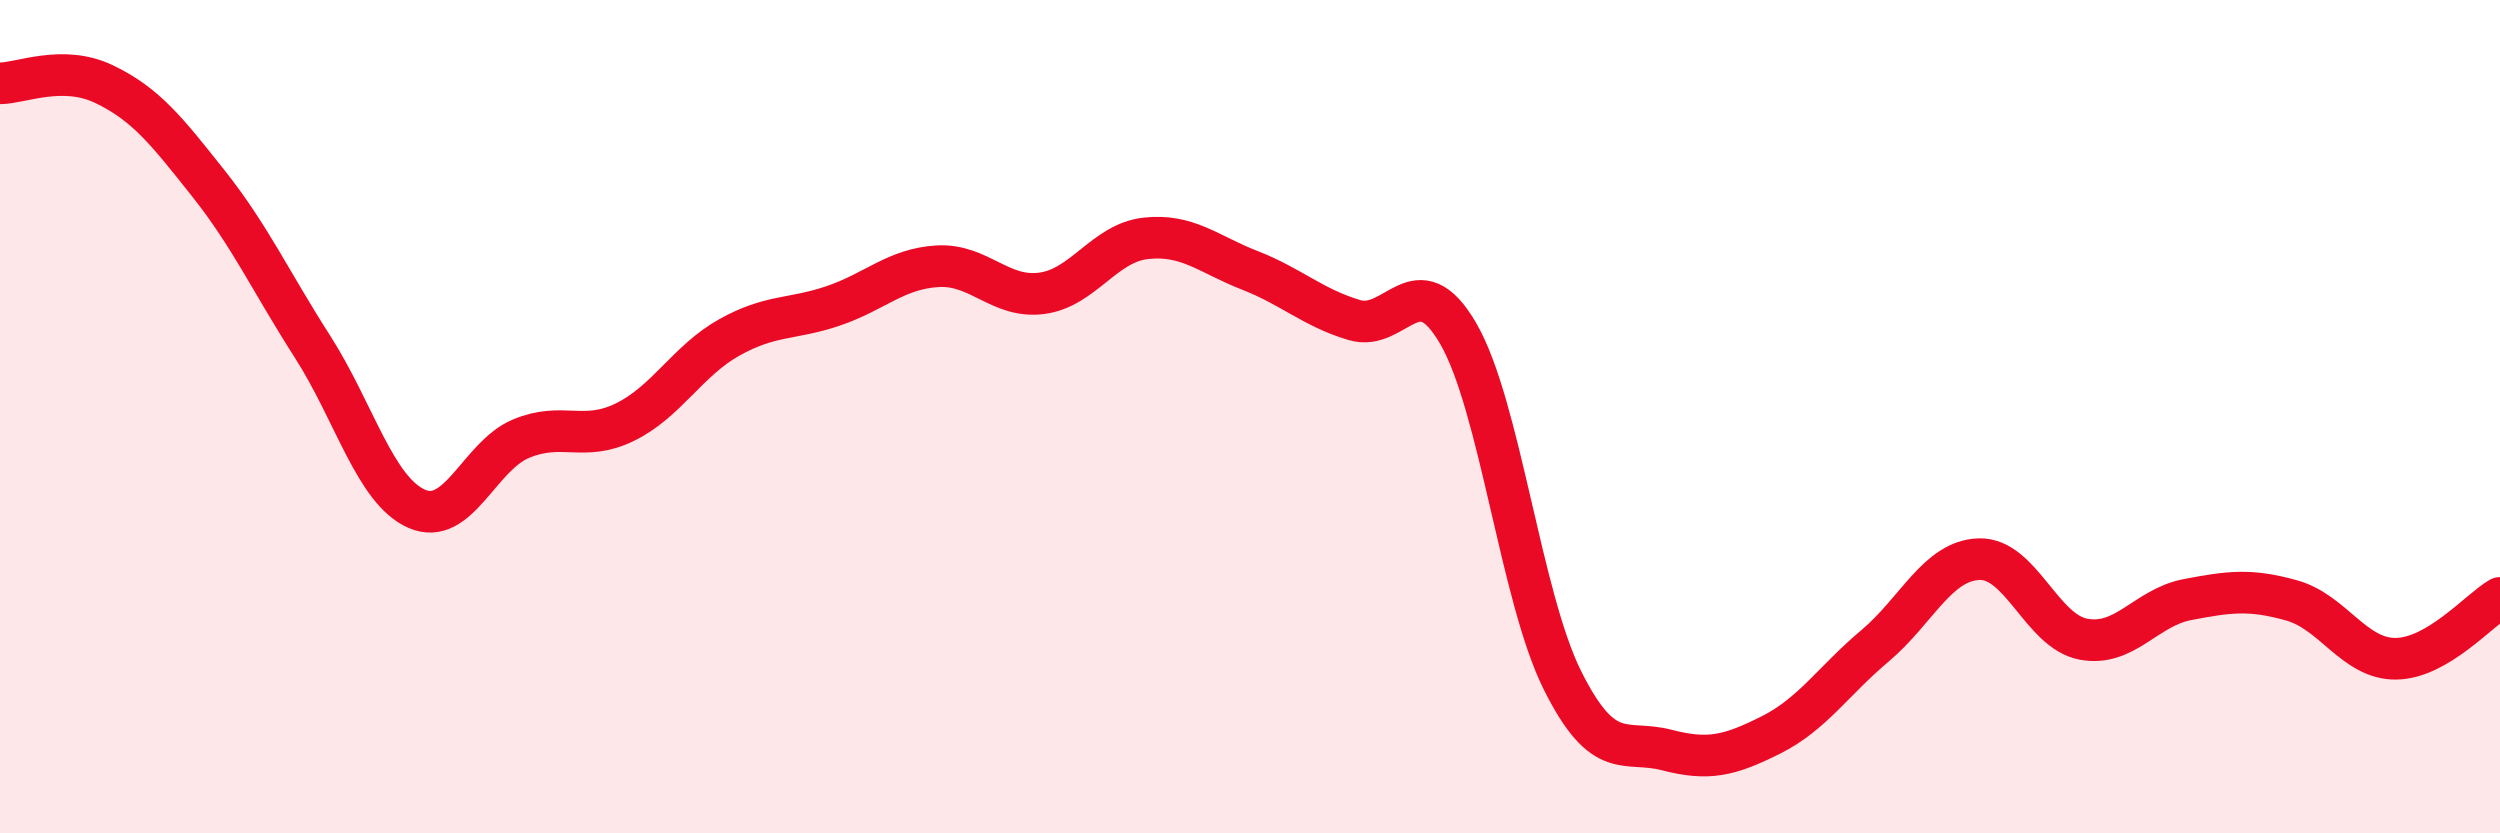
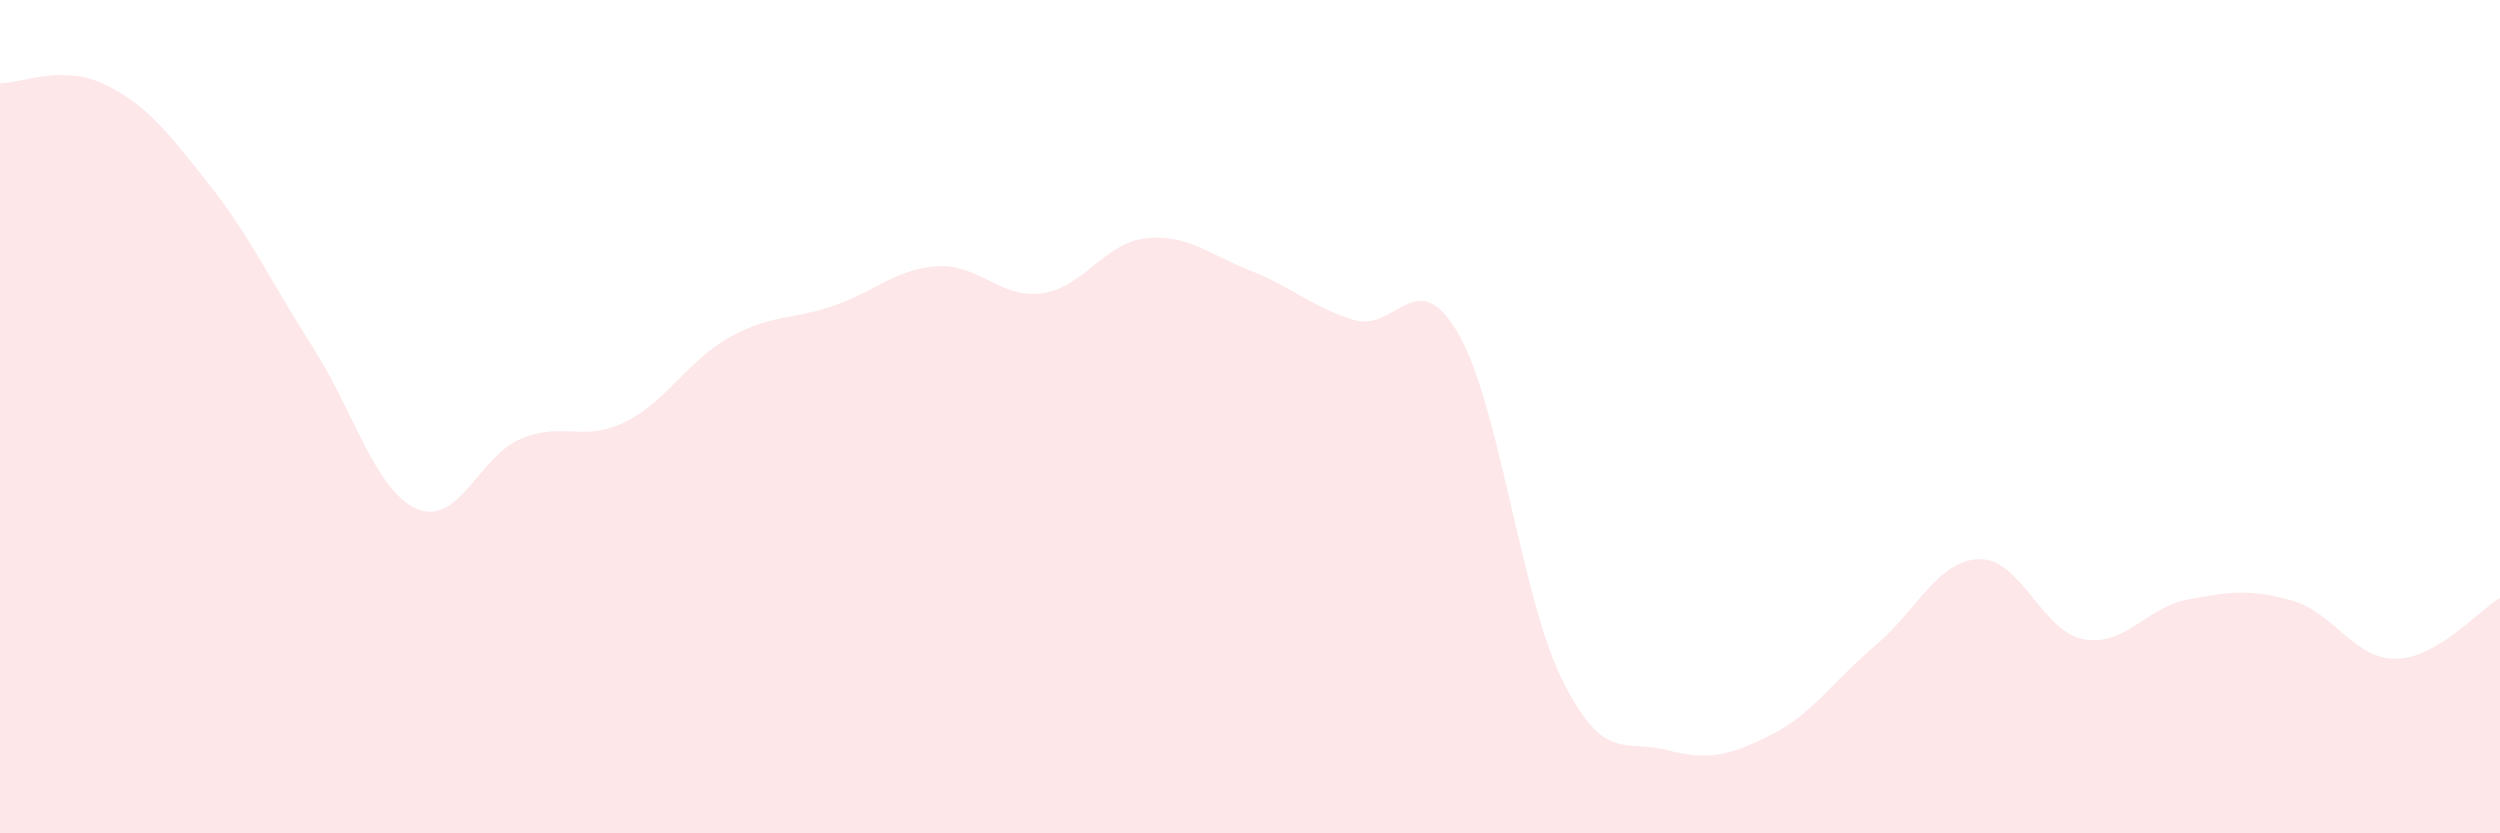
<svg xmlns="http://www.w3.org/2000/svg" width="60" height="20" viewBox="0 0 60 20">
  <path d="M 0,2 C 0.5,2 1.5,1.54 2.5,2.02 C 3.5,2.5 4,3.14 5,4.4 C 6,5.66 6.5,6.76 7.5,8.32 C 8.5,9.88 9,11.77 10,12.21 C 11,12.65 11.5,10.95 12.5,10.53 C 13.5,10.11 14,10.62 15,10.13 C 16,9.64 16.5,8.66 17.5,8.1 C 18.5,7.54 19,7.68 20,7.34 C 21,7 21.5,6.45 22.5,6.39 C 23.5,6.33 24,7.17 25,7.04 C 26,6.91 26.5,5.83 27.5,5.72 C 28.5,5.61 29,6.1 30,6.49 C 31,6.88 31.5,7.38 32.5,7.68 C 33.5,7.98 34,6.28 35,8.01 C 36,9.74 36.5,14.33 37.5,16.33 C 38.5,18.33 39,17.74 40,18 C 41,18.26 41.5,18.14 42.5,17.64 C 43.5,17.14 44,16.34 45,15.5 C 46,14.66 46.5,13.45 47.5,13.42 C 48.5,13.39 49,15.15 50,15.34 C 51,15.53 51.5,14.58 52.5,14.39 C 53.5,14.2 54,14.13 55,14.41 C 56,14.69 56.5,15.82 57.5,15.81 C 58.5,15.8 59.5,14.64 60,14.35L60 20L0 20Z" fill="#EB0A25" opacity="0.1" stroke-linecap="round" stroke-linejoin="round" />
-   <path d="M 0,2 C 0.5,2 1.5,1.54 2.5,2.02 C 3.5,2.5 4,3.14 5,4.4 C 6,5.66 6.5,6.76 7.5,8.32 C 8.5,9.88 9,11.77 10,12.21 C 11,12.65 11.5,10.95 12.5,10.53 C 13.5,10.11 14,10.62 15,10.13 C 16,9.64 16.5,8.66 17.5,8.1 C 18.5,7.54 19,7.68 20,7.34 C 21,7 21.5,6.45 22.5,6.39 C 23.5,6.33 24,7.17 25,7.04 C 26,6.91 26.5,5.83 27.5,5.72 C 28.5,5.61 29,6.1 30,6.49 C 31,6.88 31.5,7.38 32.5,7.68 C 33.5,7.98 34,6.28 35,8.01 C 36,9.74 36.5,14.33 37.5,16.33 C 38.5,18.33 39,17.74 40,18 C 41,18.26 41.5,18.14 42.5,17.64 C 43.5,17.14 44,16.34 45,15.5 C 46,14.66 46.5,13.45 47.5,13.42 C 48.5,13.39 49,15.15 50,15.34 C 51,15.53 51.5,14.58 52.5,14.39 C 53.5,14.2 54,14.13 55,14.41 C 56,14.69 56.5,15.82 57.5,15.81 C 58.5,15.8 59.5,14.64 60,14.35" stroke="#EB0A25" stroke-width="1" fill="none" stroke-linecap="round" stroke-linejoin="round" />
</svg>